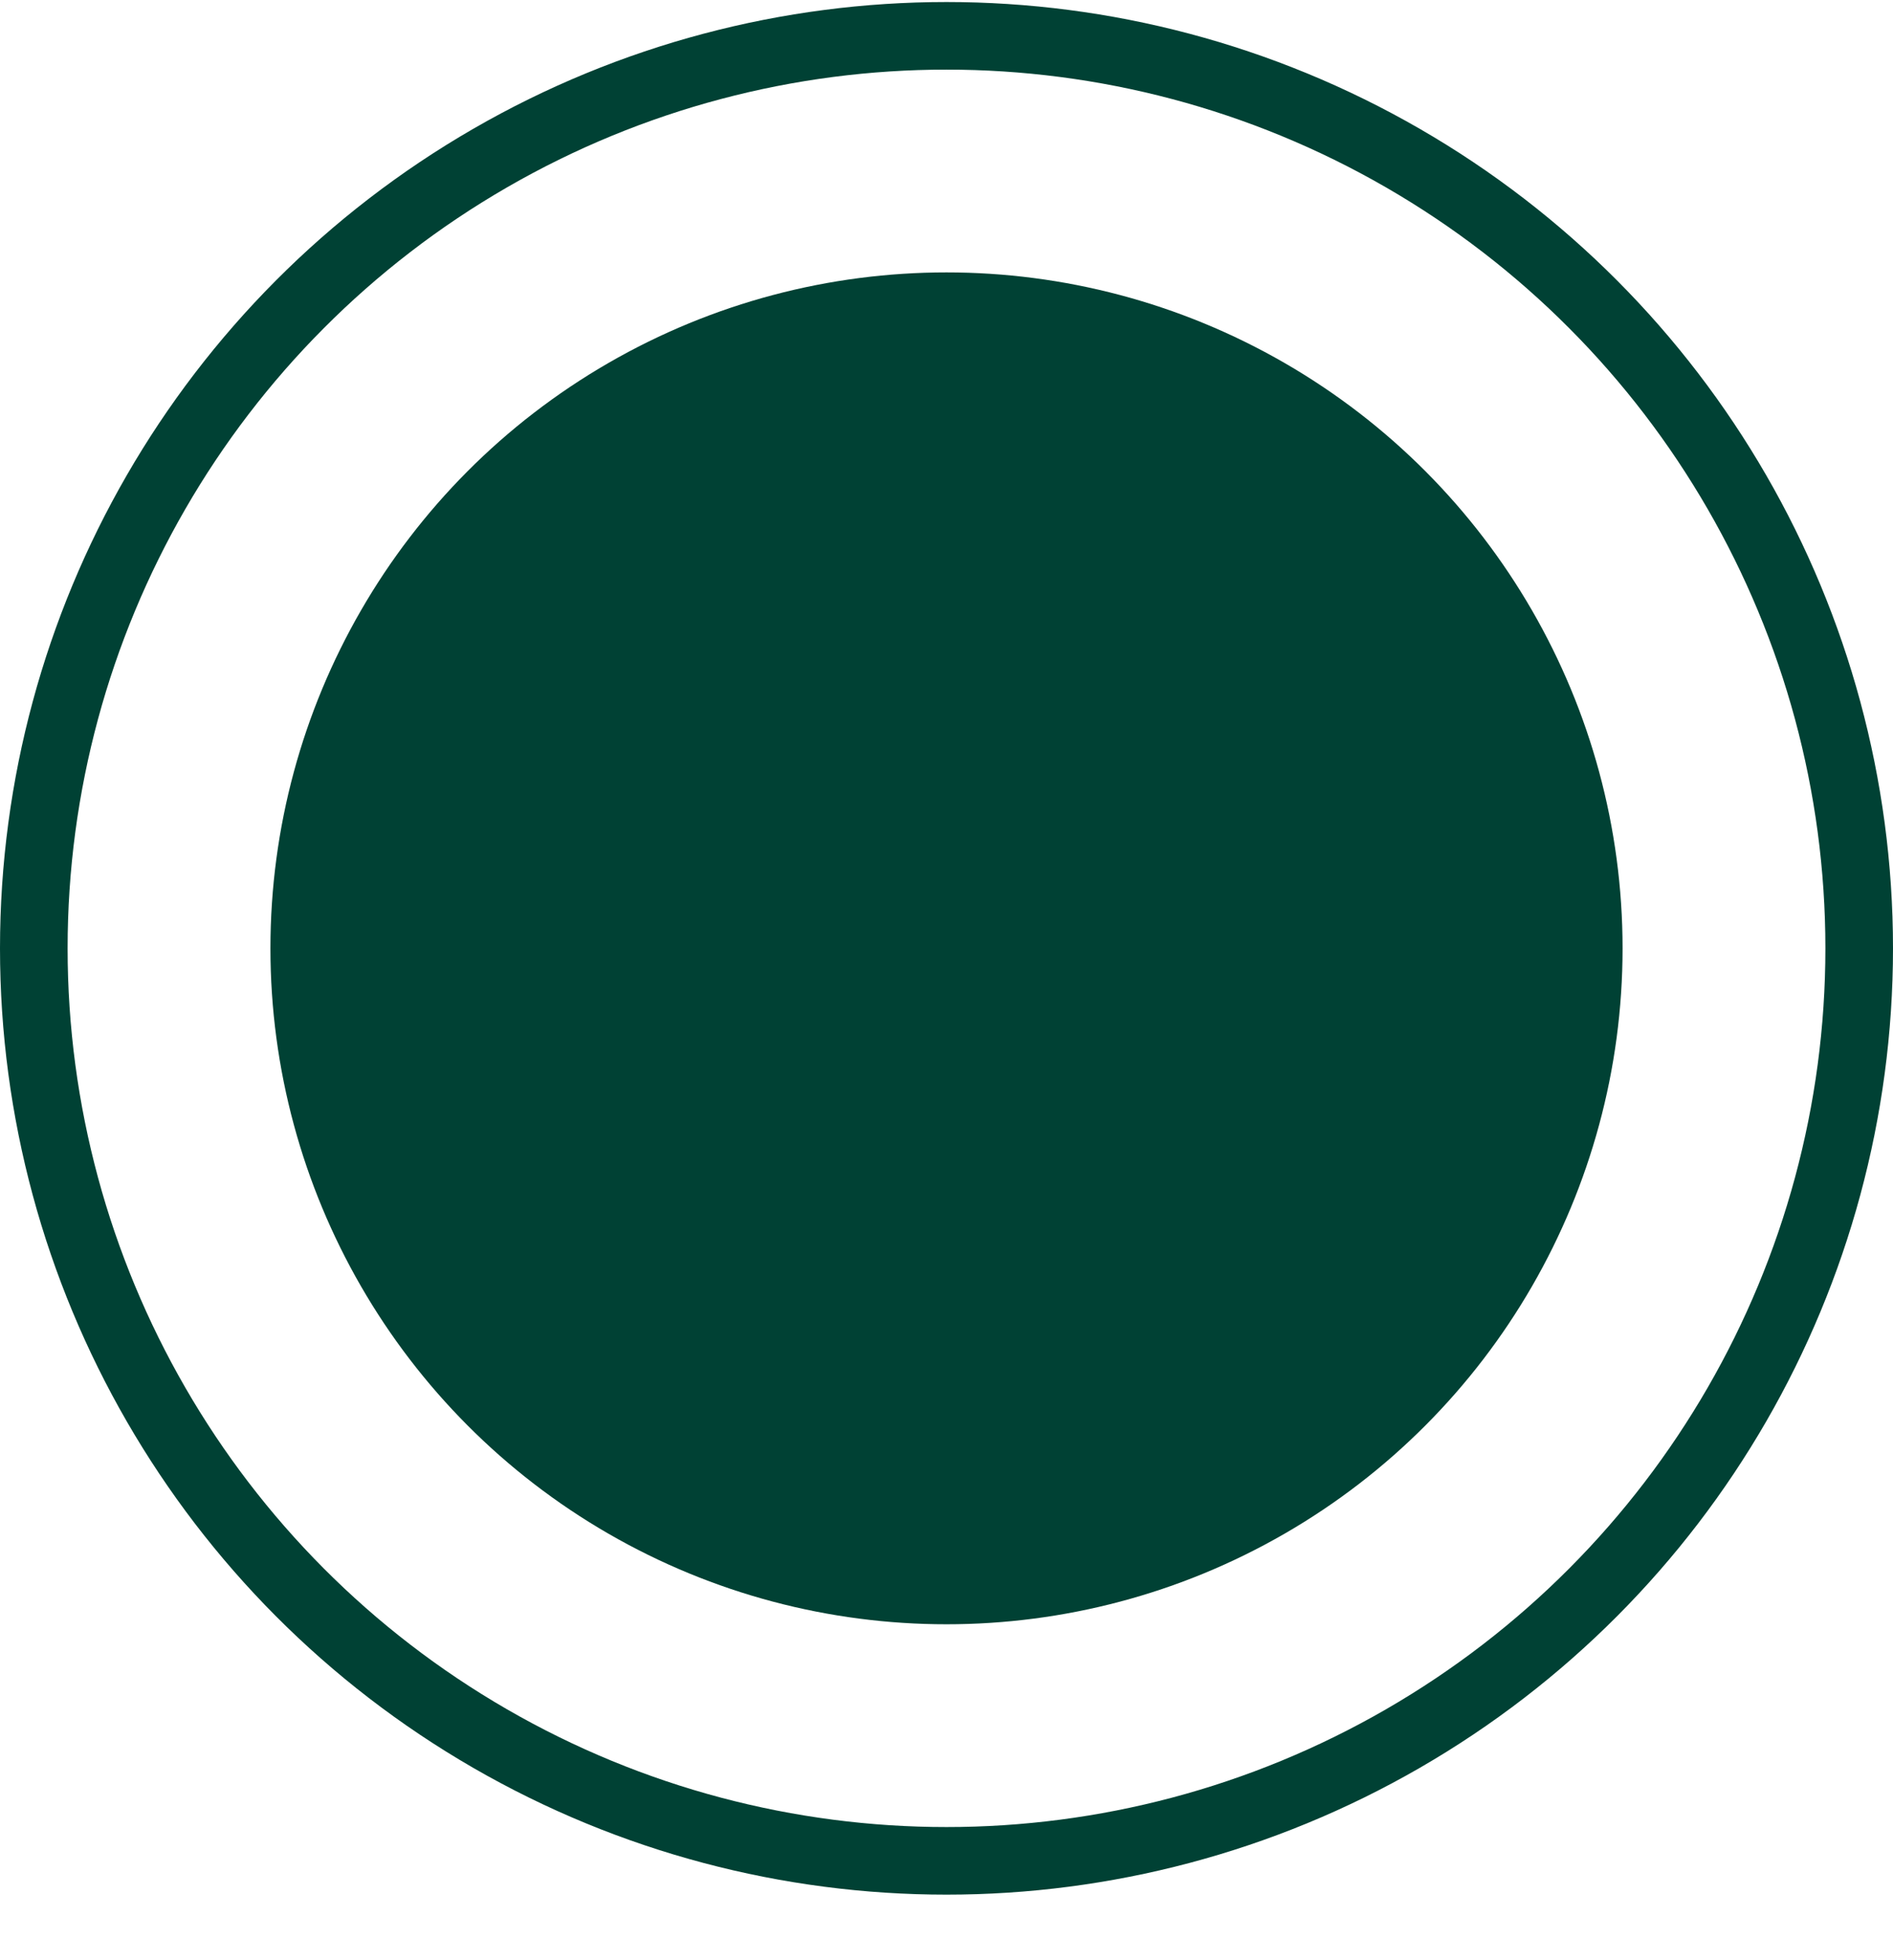
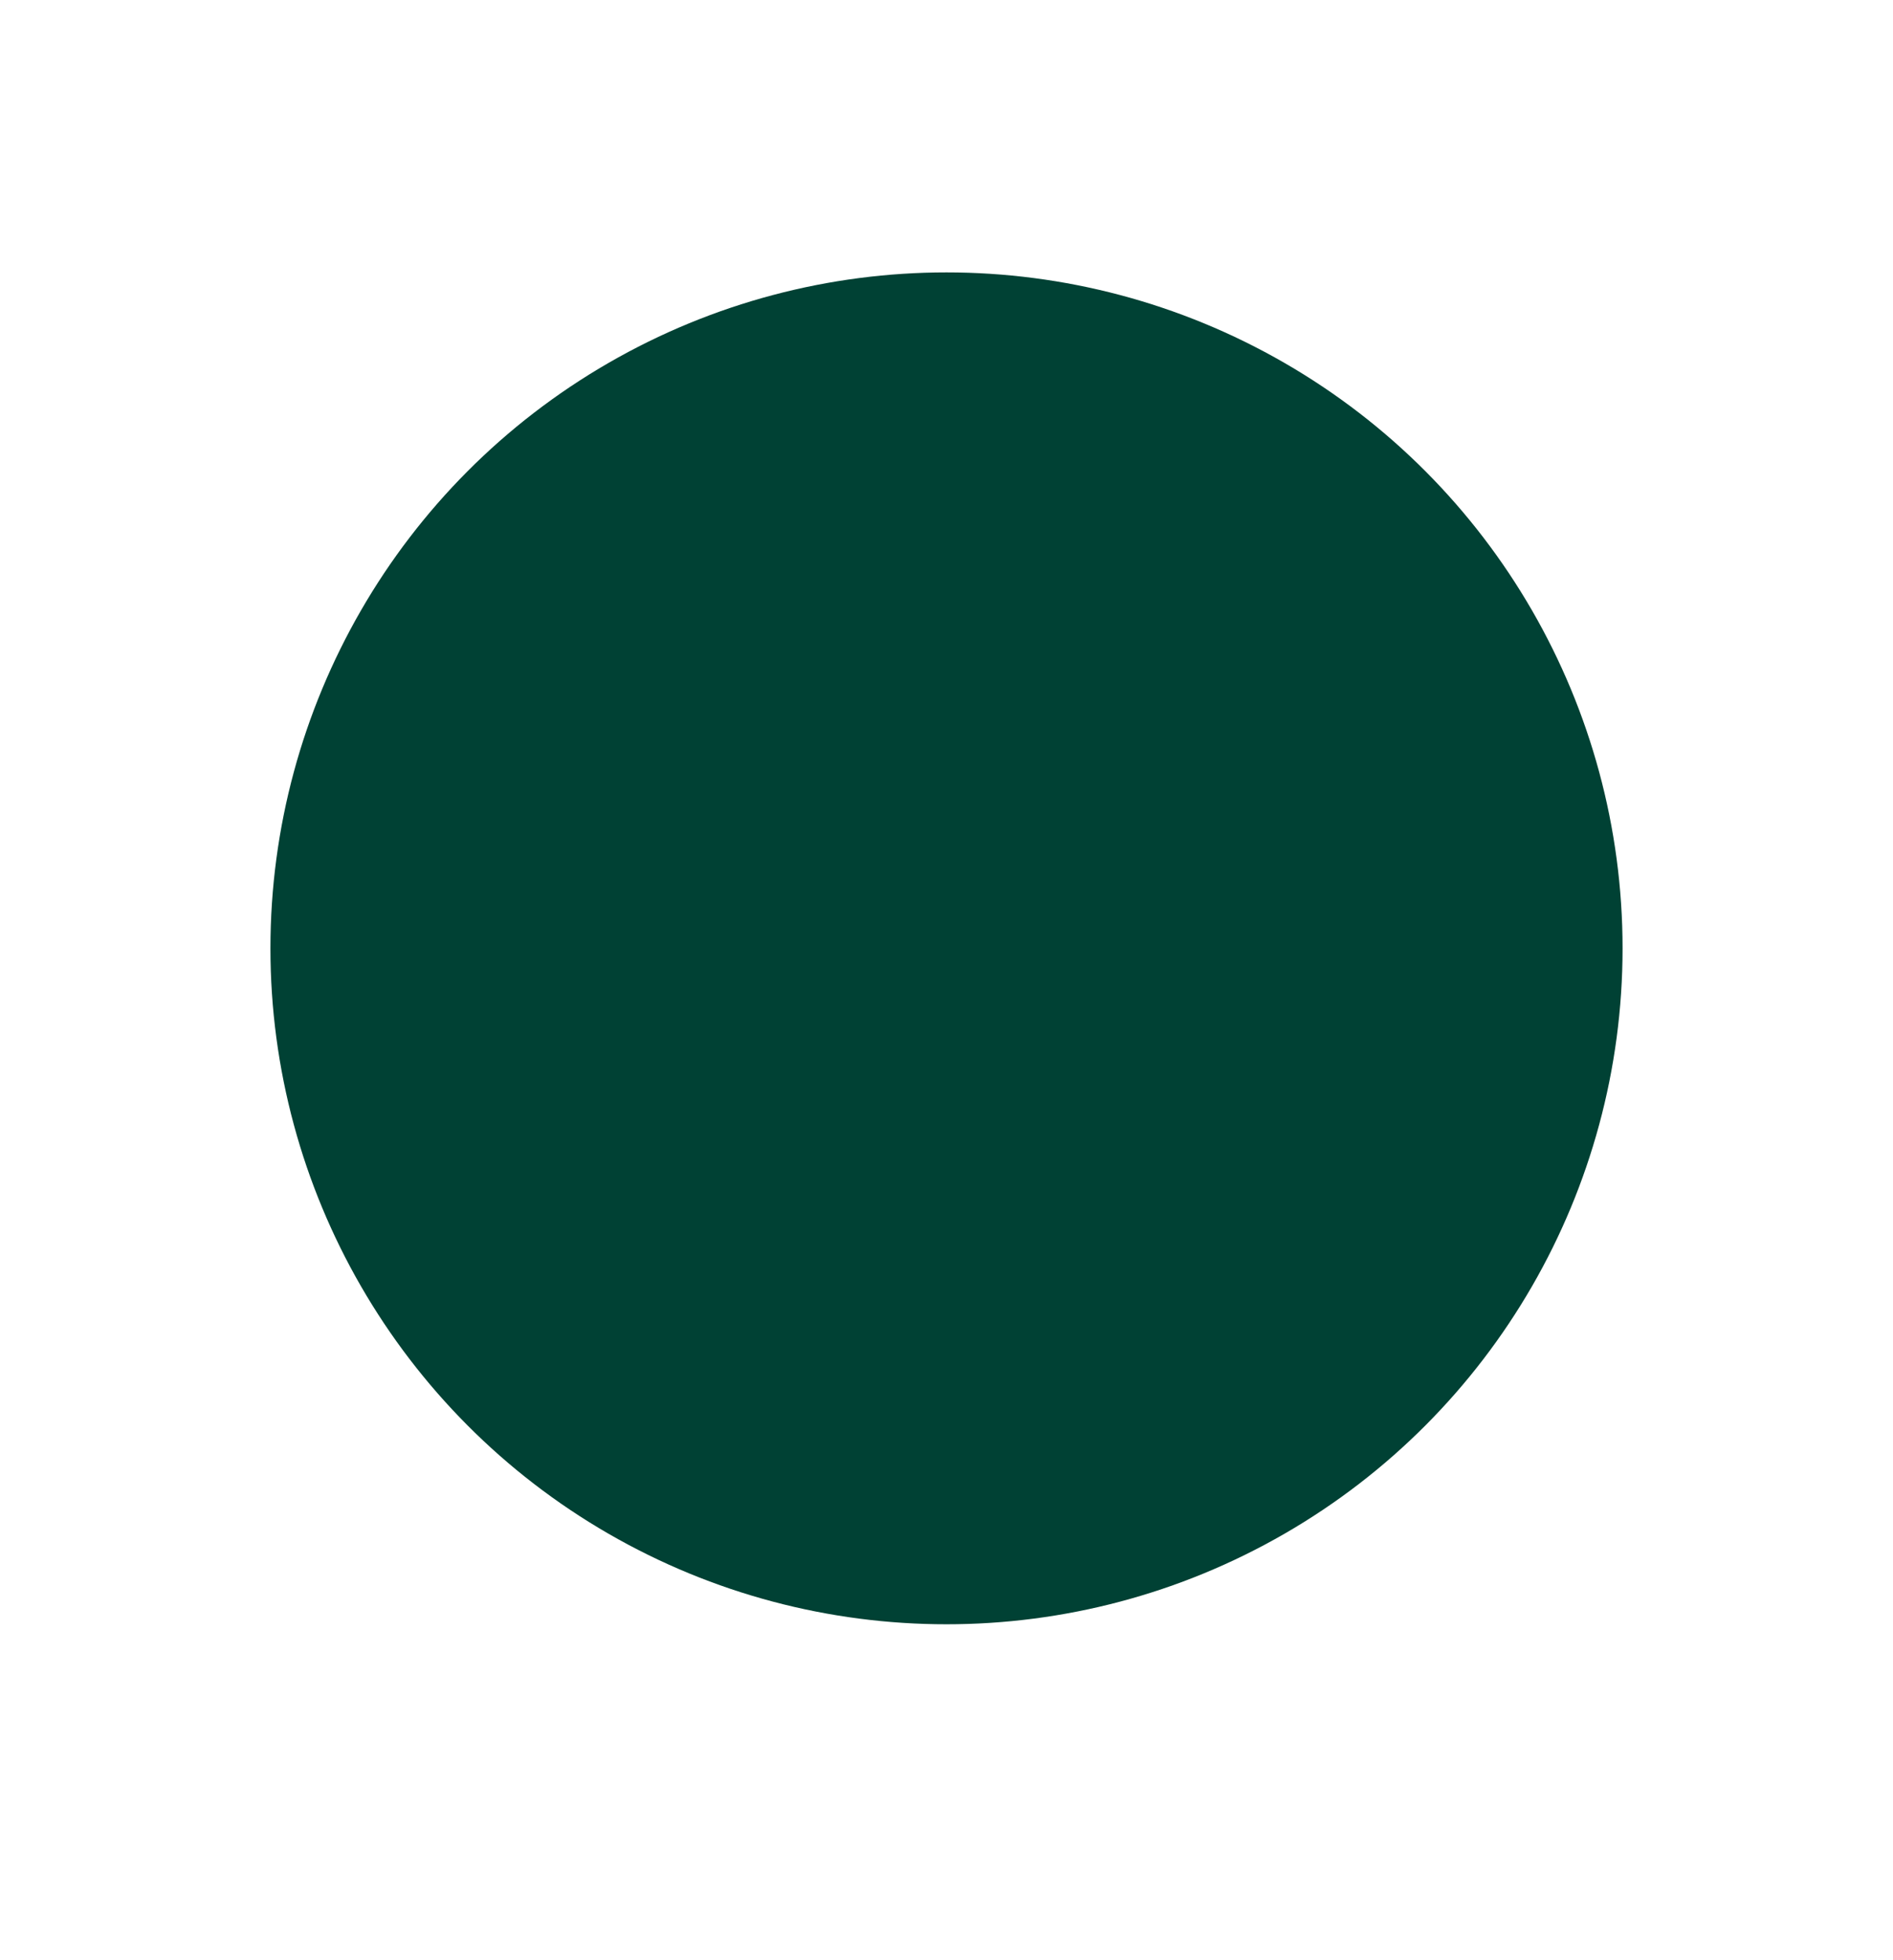
<svg xmlns="http://www.w3.org/2000/svg" width="28" height="29" viewBox="0 0 28 29" fill="none">
  <circle cx="14" cy="14.03" r="10" fill="#004134" />
-   <circle cx="14" cy="14.03" r="13.5" stroke="#004134" />
</svg>